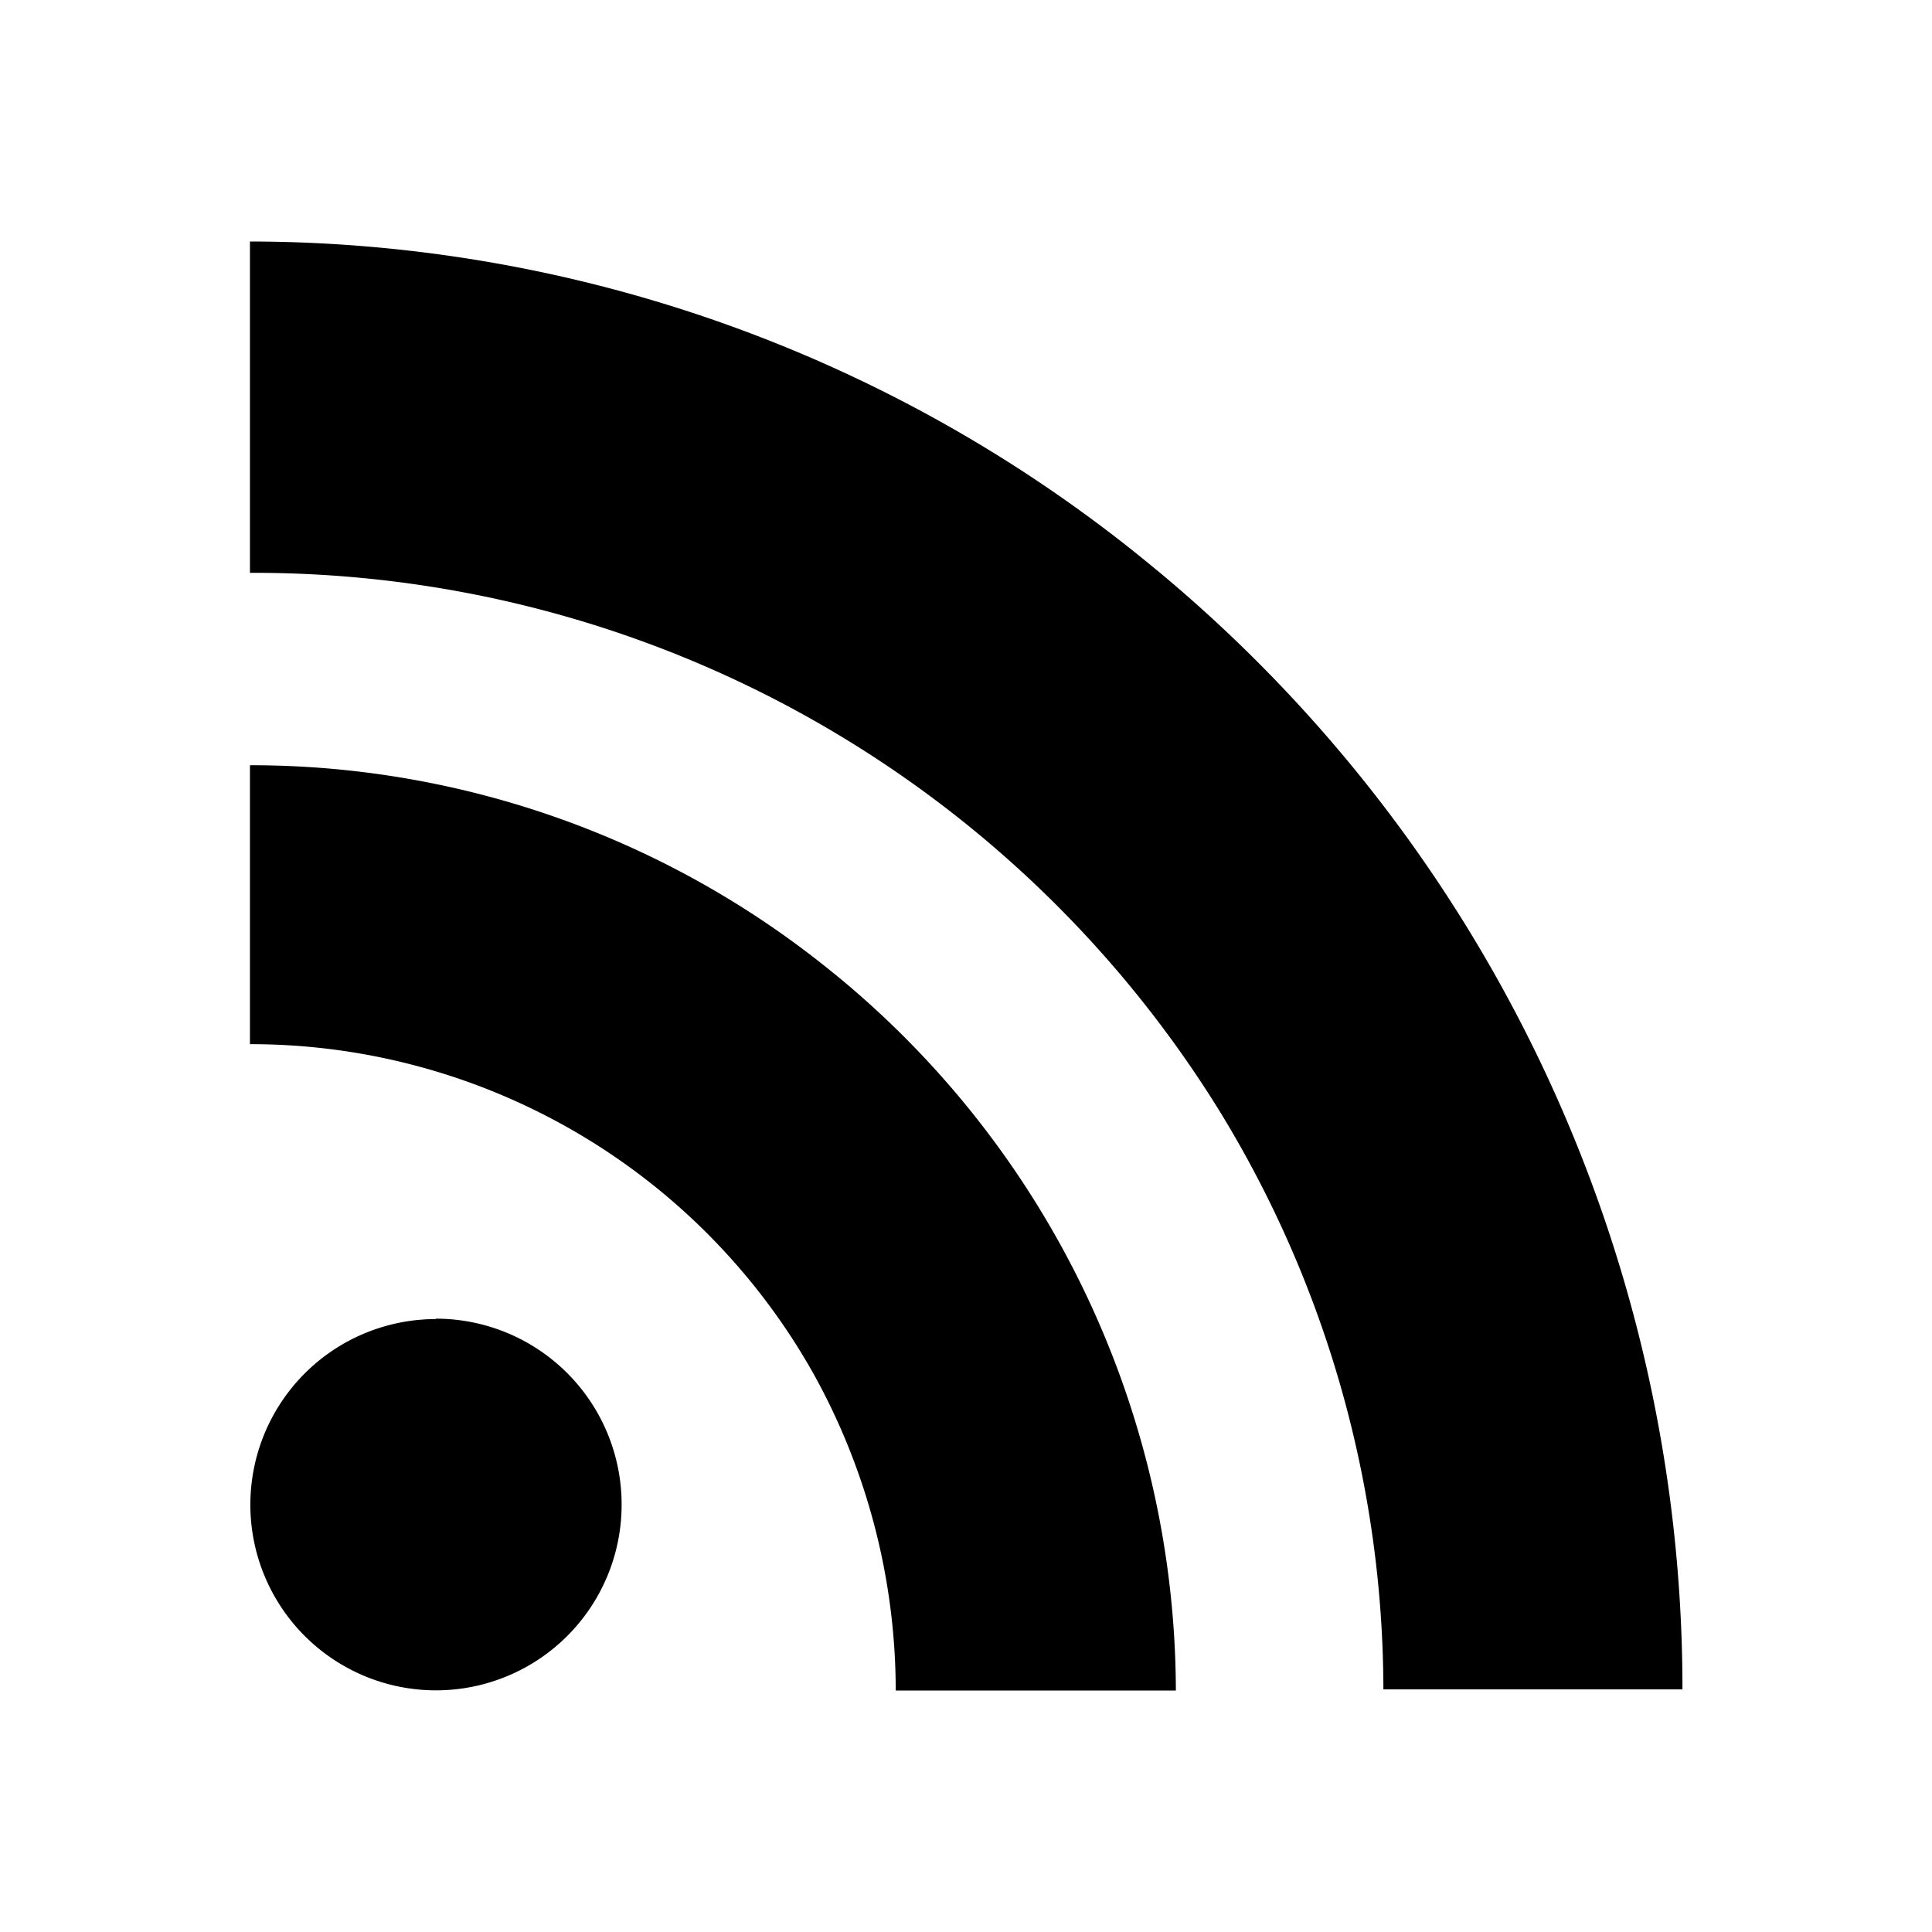
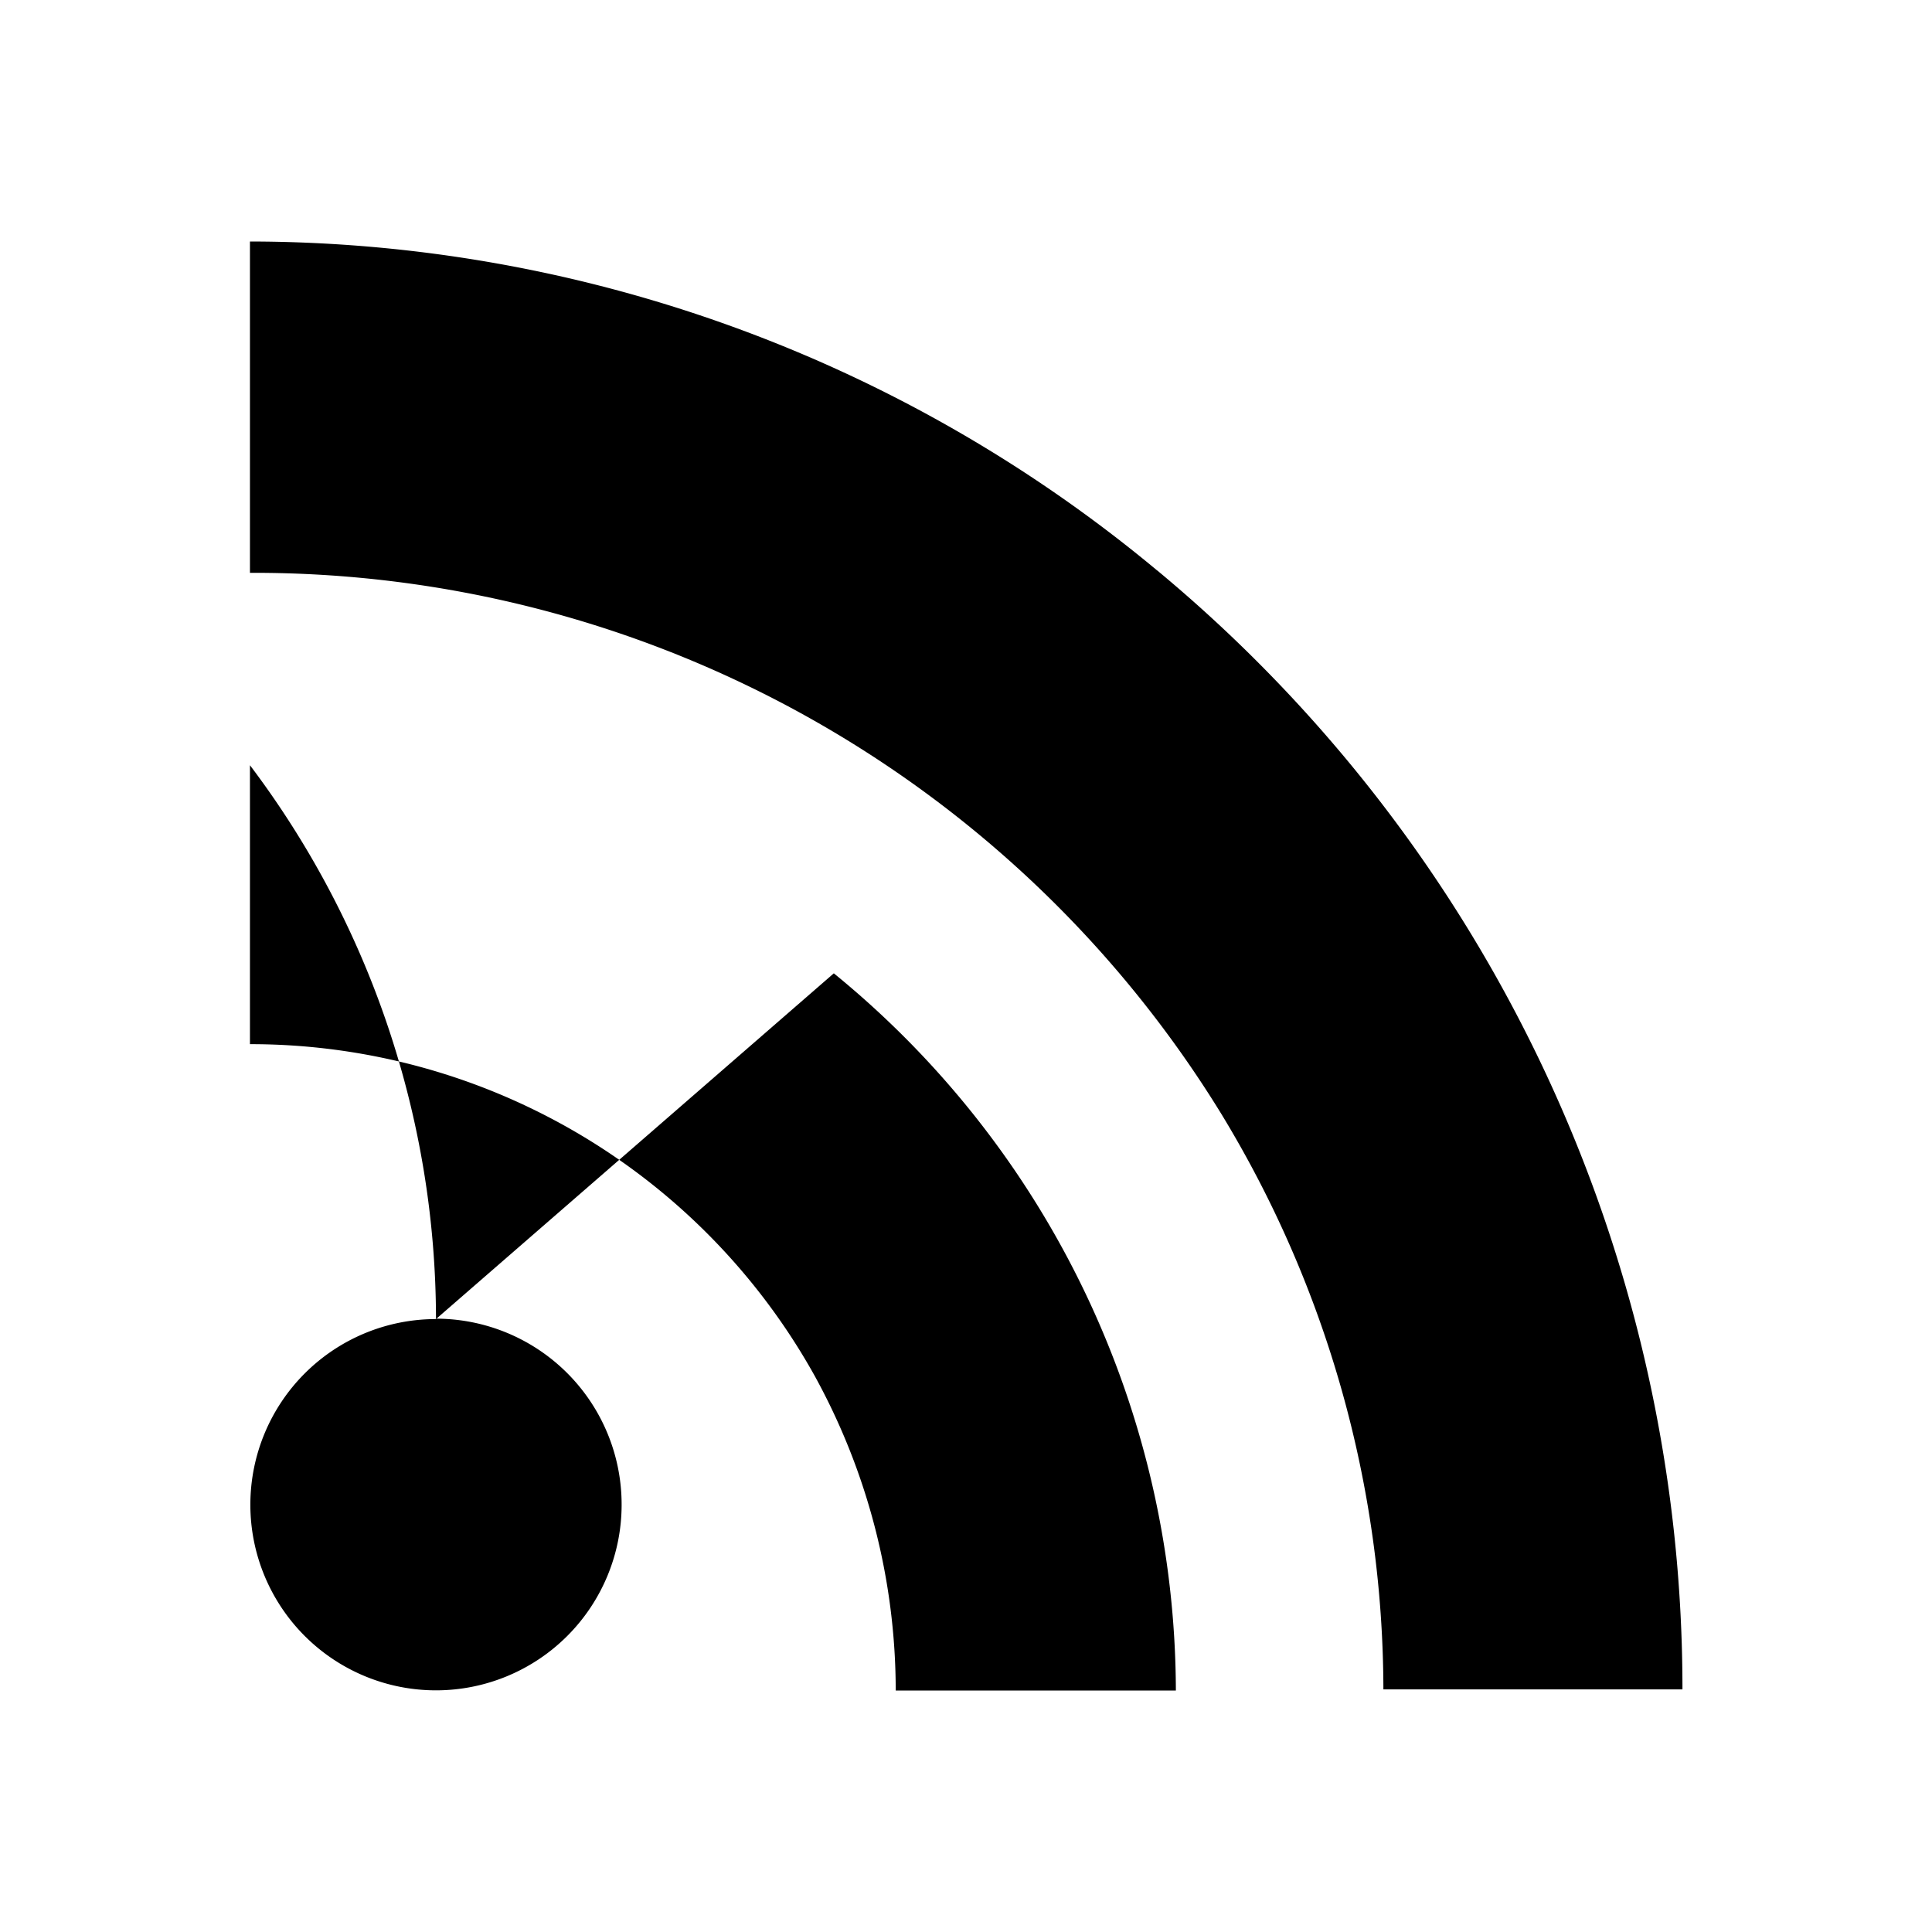
<svg xmlns="http://www.w3.org/2000/svg" fill="#000000" width="800px" height="800px" viewBox="0 0 24 24">
-   <path d="M20.9,20.986h0v0Zm-6.526-13.9A17.647,17.647,0,0,0,3.105,3V7.116a14.1,14.1,0,0,1,12.067,6.722,13.792,13.792,0,0,1,2.013,7.148H20.9A18.048,18.048,0,0,0,14.369,7.081Zm-8.958,9.3a2.306,2.306,0,1,0,2.306,2.306A2.308,2.308,0,0,0,5.411,16.381Zm4.947-4.29A11.434,11.434,0,0,0,3.105,9.506v3.465a8.022,8.022,0,0,1,7.009,4.109A8.12,8.12,0,0,1,11.127,21h3.48v-.007A11.527,11.527,0,0,0,10.358,12.091Z" />
+   <path d="M20.9,20.986h0v0Zm-6.526-13.9A17.647,17.647,0,0,0,3.105,3V7.116a14.1,14.1,0,0,1,12.067,6.722,13.792,13.792,0,0,1,2.013,7.148H20.9A18.048,18.048,0,0,0,14.369,7.081Zm-8.958,9.3a2.306,2.306,0,1,0,2.306,2.306A2.308,2.308,0,0,0,5.411,16.381ZA11.434,11.434,0,0,0,3.105,9.506v3.465a8.022,8.022,0,0,1,7.009,4.109A8.12,8.12,0,0,1,11.127,21h3.48v-.007A11.527,11.527,0,0,0,10.358,12.091Z" />
</svg>